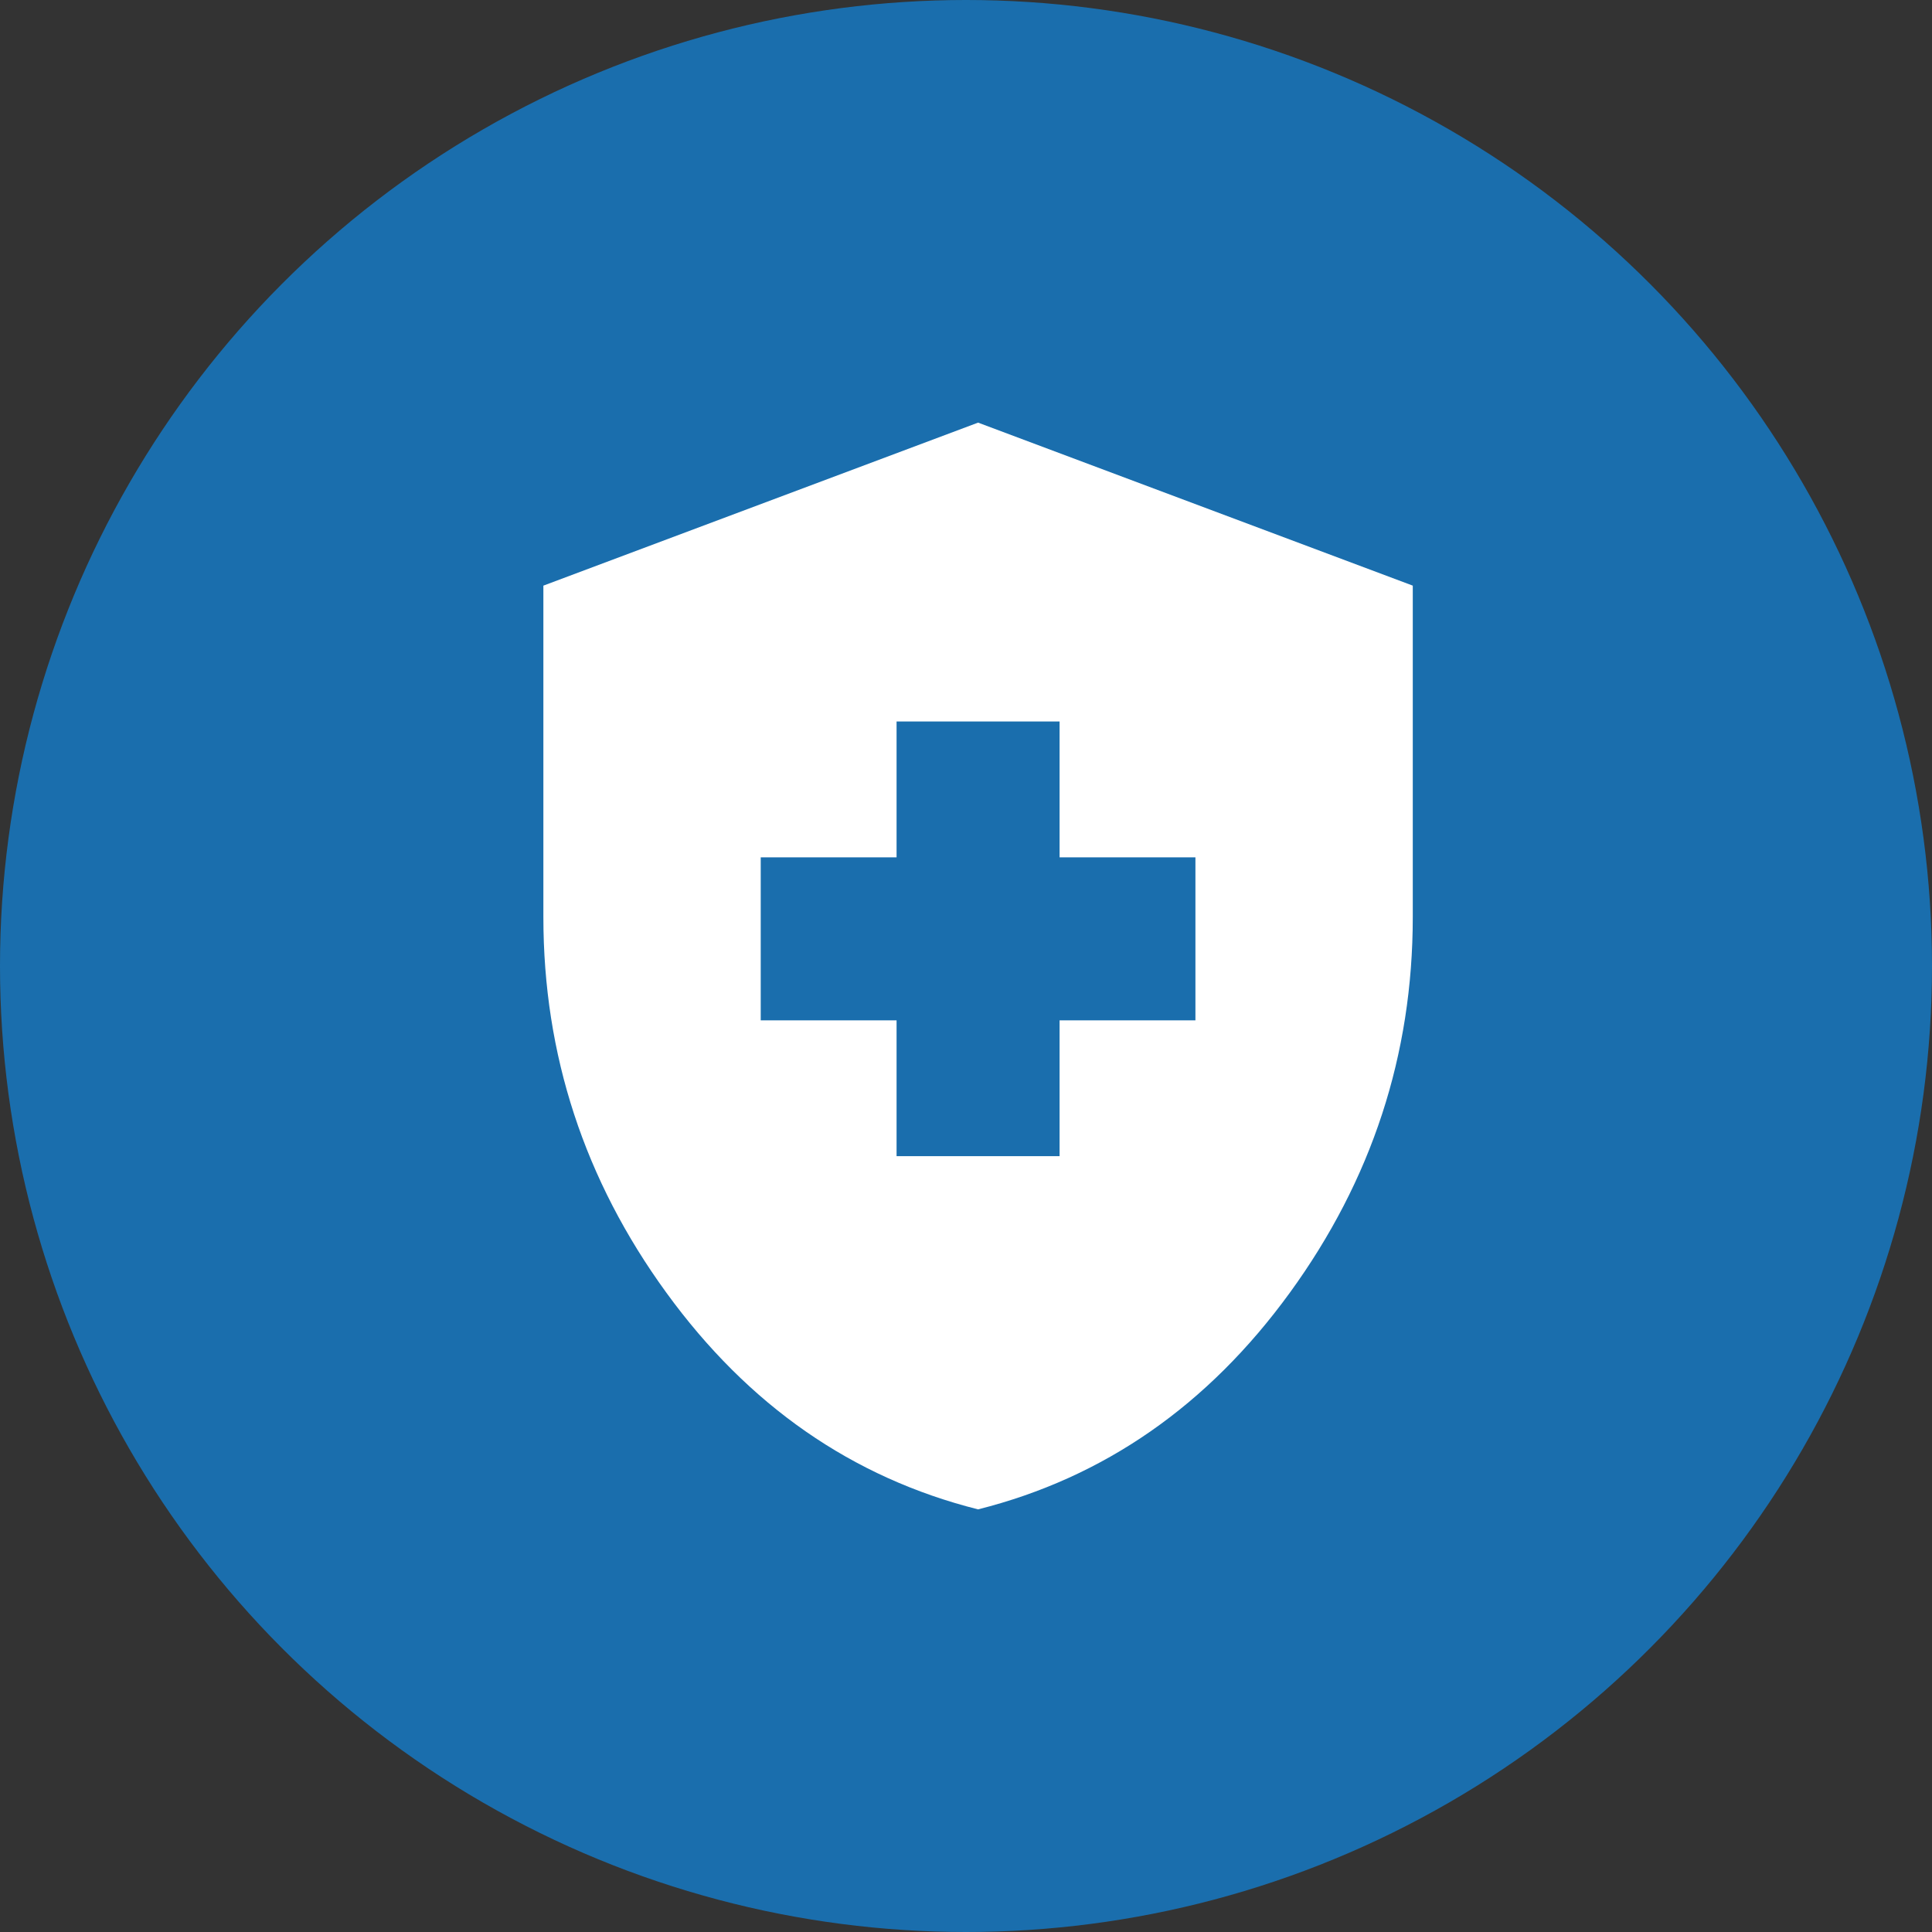
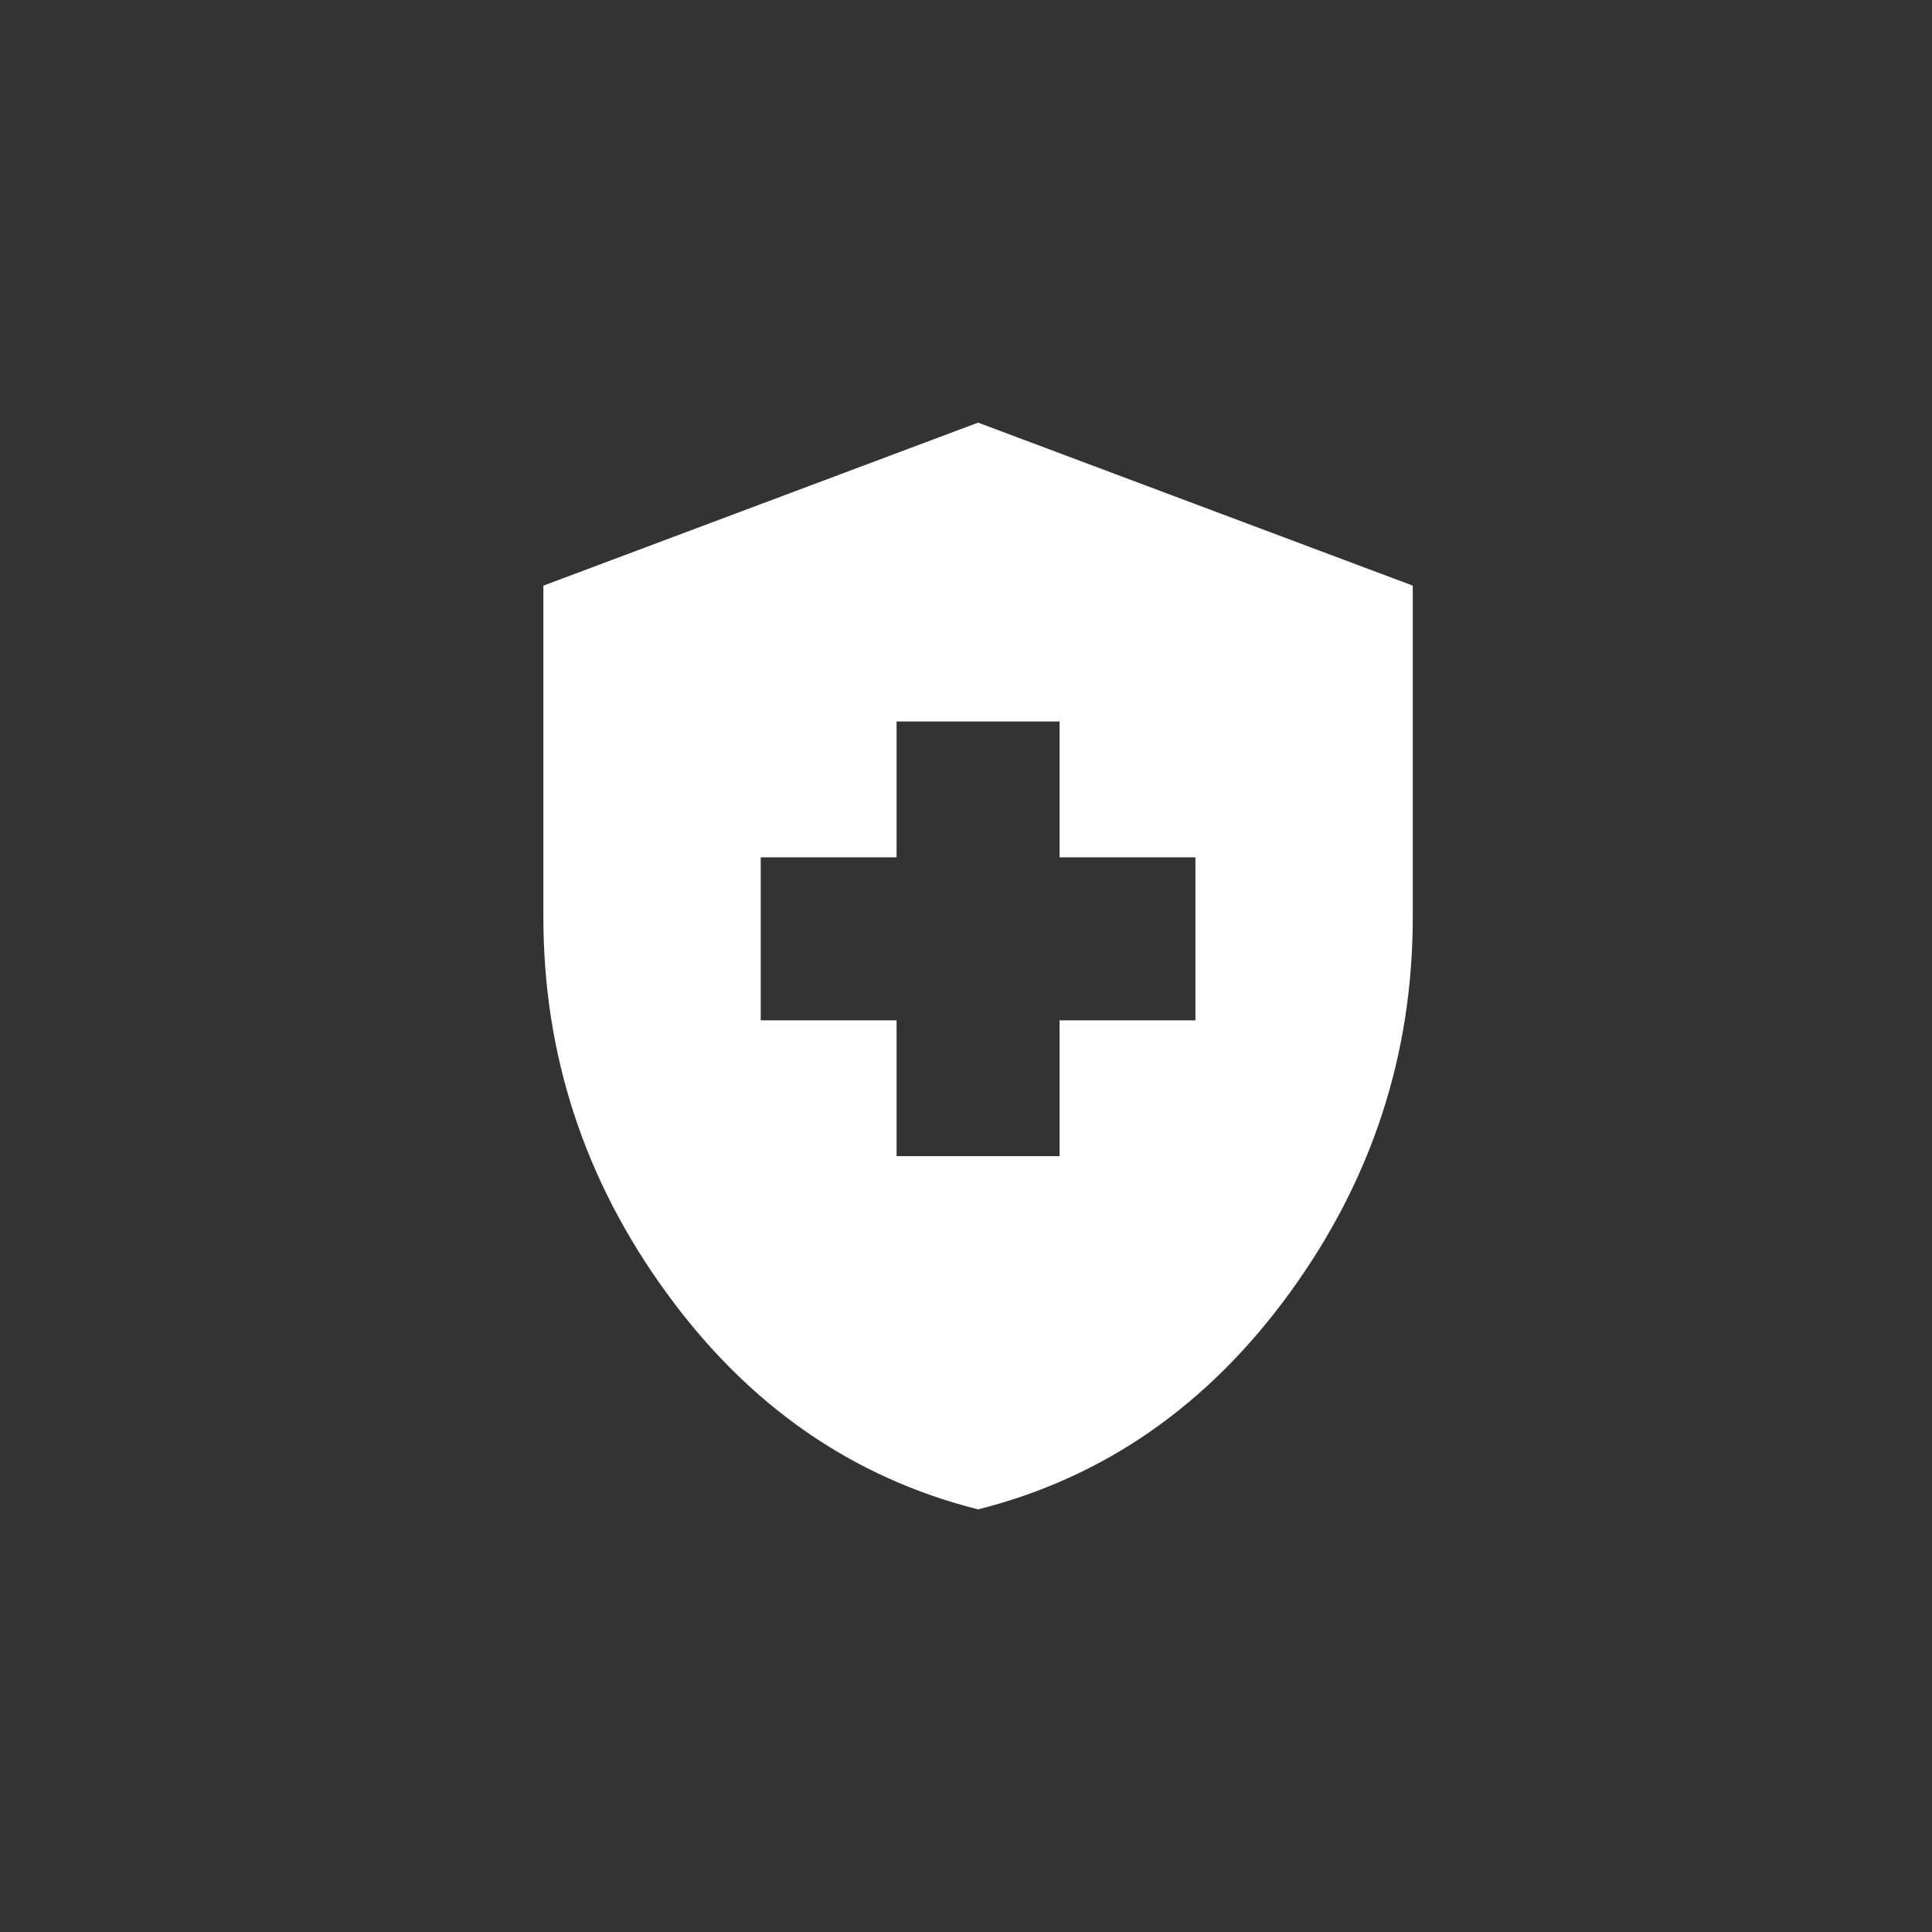
<svg xmlns="http://www.w3.org/2000/svg" width="32" height="32" viewBox="0 0 32 32" fill="none">
  <rect x="0" y="0" width="32" height="32" fill="#333333" stroke="none" />
-   <circle cx="16" cy="16" r="16" fill="#1A6EAD" />
  <path d="M14.85 19.15H17.55V16.9H19.8V14.2H17.55V11.95H14.85V14.2H12.6V16.9H14.85V19.15ZM16.2 25C14.115 24.475 12.394 23.279 11.037 21.411C9.679 19.544 9 17.47 9 15.19V9.7L16.2 7L23.4 9.7V15.19C23.4 17.47 22.721 19.544 21.364 21.411C20.006 23.279 18.285 24.475 16.2 25Z" fill="white" />
</svg>